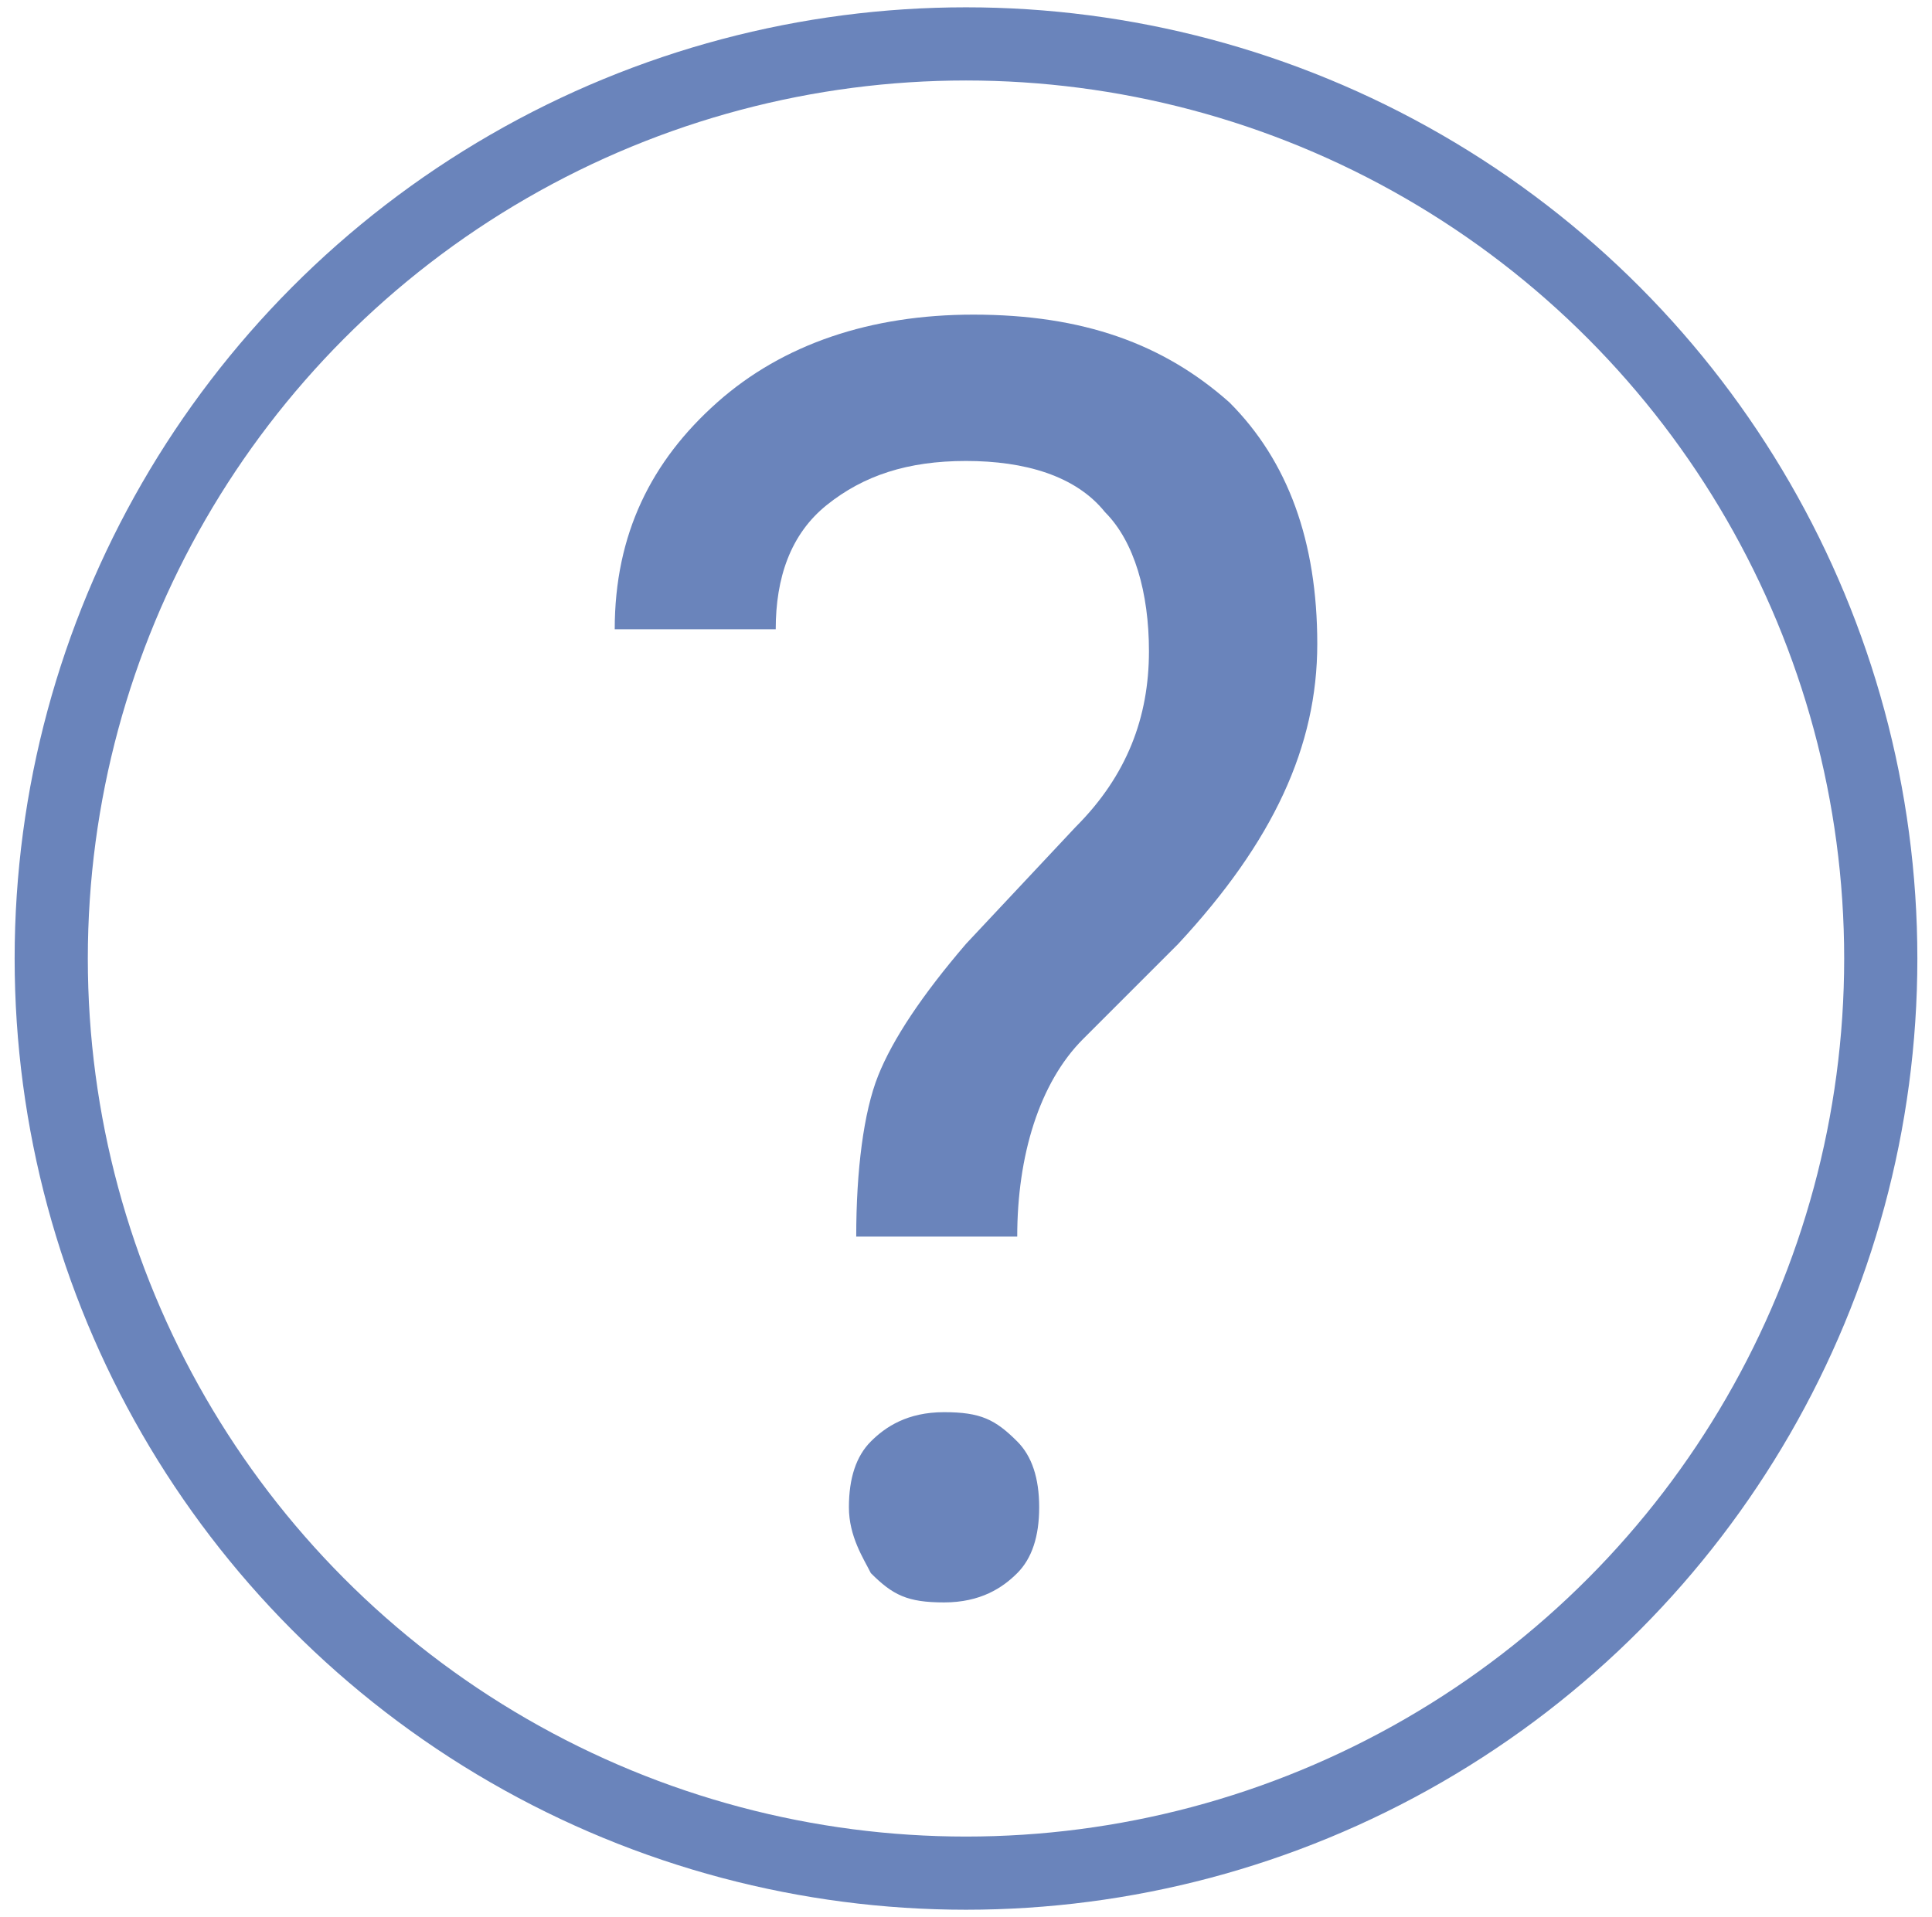
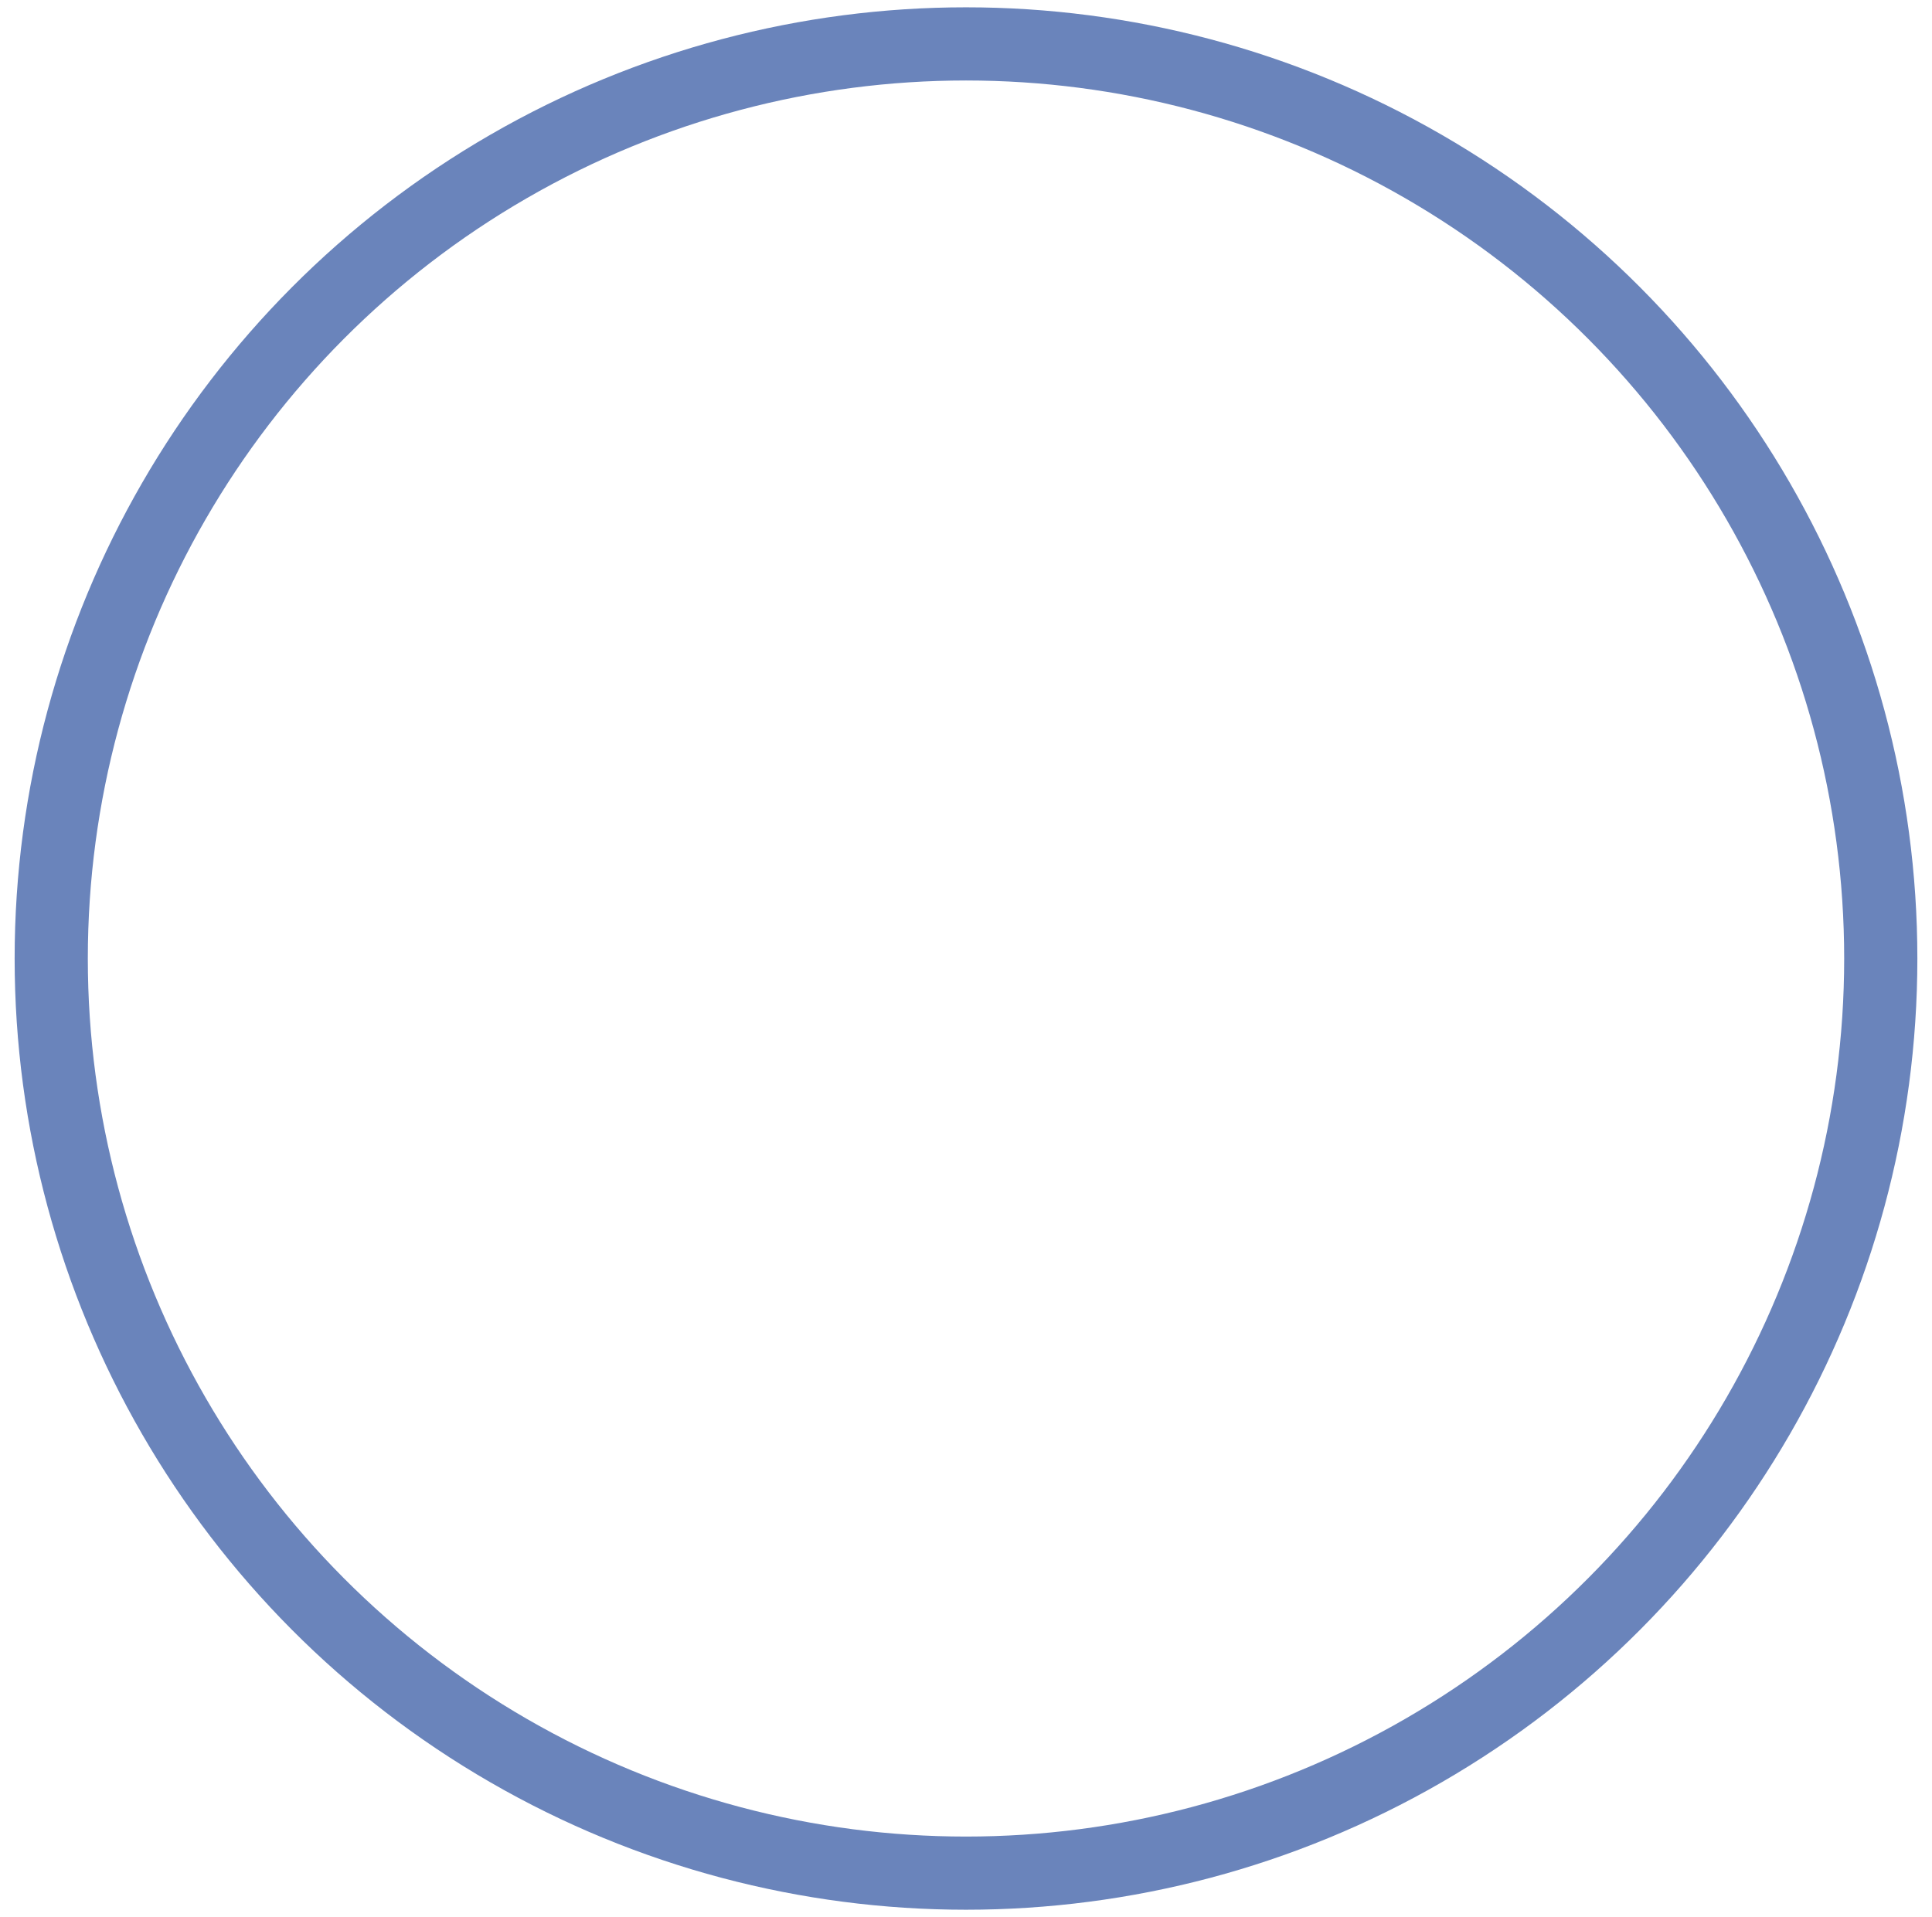
<svg xmlns="http://www.w3.org/2000/svg" version="1.1" id="Layer_1" x="0px" y="0px" viewBox="0 0 26.4 26.2" style="enable-background:new 0 0 26.4 26.2;" xml:space="preserve">
  <style type="text/css">
	.st0{fill:none;stroke:#6A84BB;stroke-miterlimit:10;}
	.st1{fill:#6A84BB;}
</style>
  <g>
    <circle class="st0" cx="13.2" cy="13.1" r="12.5" />
    <g>
-       <path class="st1" d="M11.7,16.9c0-0.9,0.1-1.7,0.3-2.2c0.2-0.5,0.6-1.1,1.2-1.8l1.5-1.6c0.7-0.7,1-1.5,1-2.4    c0-0.8-0.2-1.5-0.6-1.9c-0.4-0.5-1.1-0.7-1.9-0.7c-0.8,0-1.4,0.2-1.9,0.6c-0.5,0.4-0.7,1-0.7,1.7H8.4c0-1.3,0.5-2.3,1.4-3.1    c0.9-0.8,2.1-1.2,3.5-1.2c1.5,0,2.6,0.4,3.5,1.2C17.6,6.3,18,7.4,18,8.8c0,1.4-0.6,2.7-1.9,4.1l-1.3,1.3c-0.6,0.6-0.9,1.6-0.9,2.7    H11.7z M11.6,20.6c0-0.4,0.1-0.7,0.3-0.9c0.2-0.2,0.5-0.4,1-0.4s0.7,0.1,1,0.4c0.2,0.2,0.3,0.5,0.3,0.9s-0.1,0.7-0.3,0.9    c-0.2,0.2-0.5,0.4-1,0.4s-0.7-0.1-1-0.4C11.8,21.3,11.6,21,11.6,20.6z" />
-     </g>
+       </g>
  </g>
</svg>